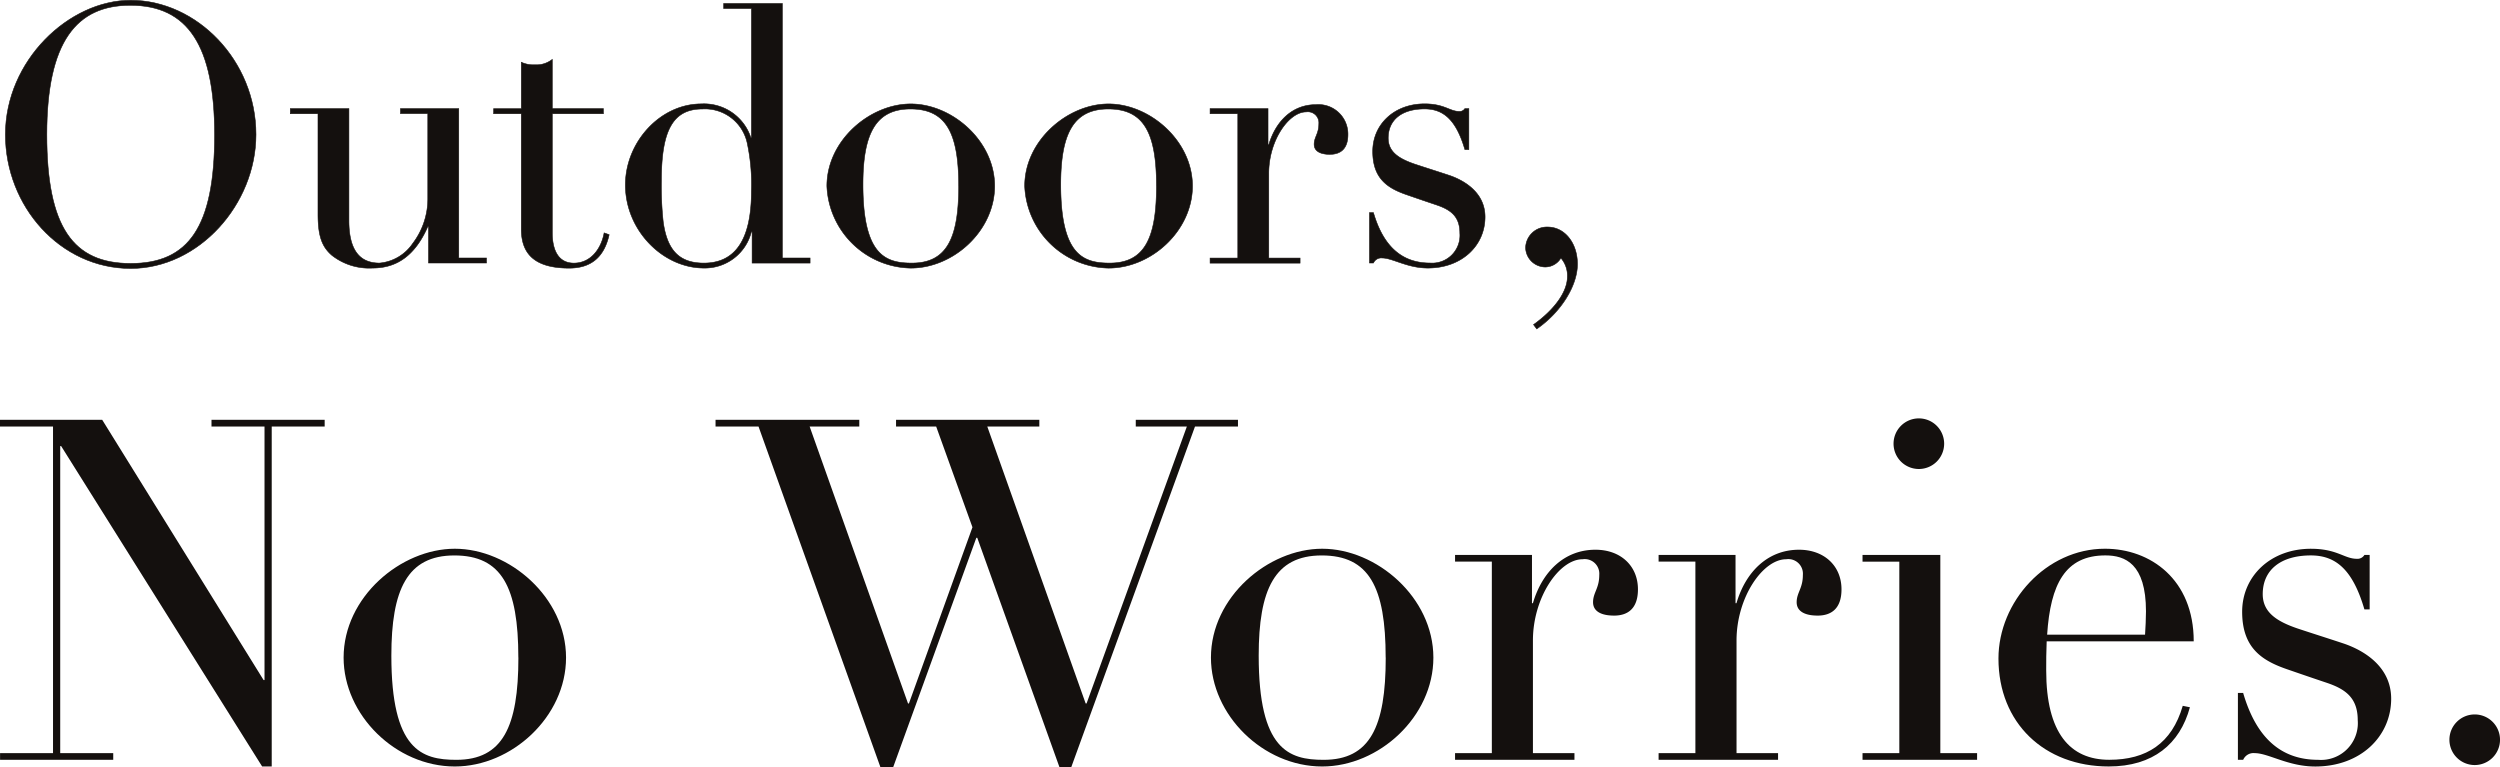
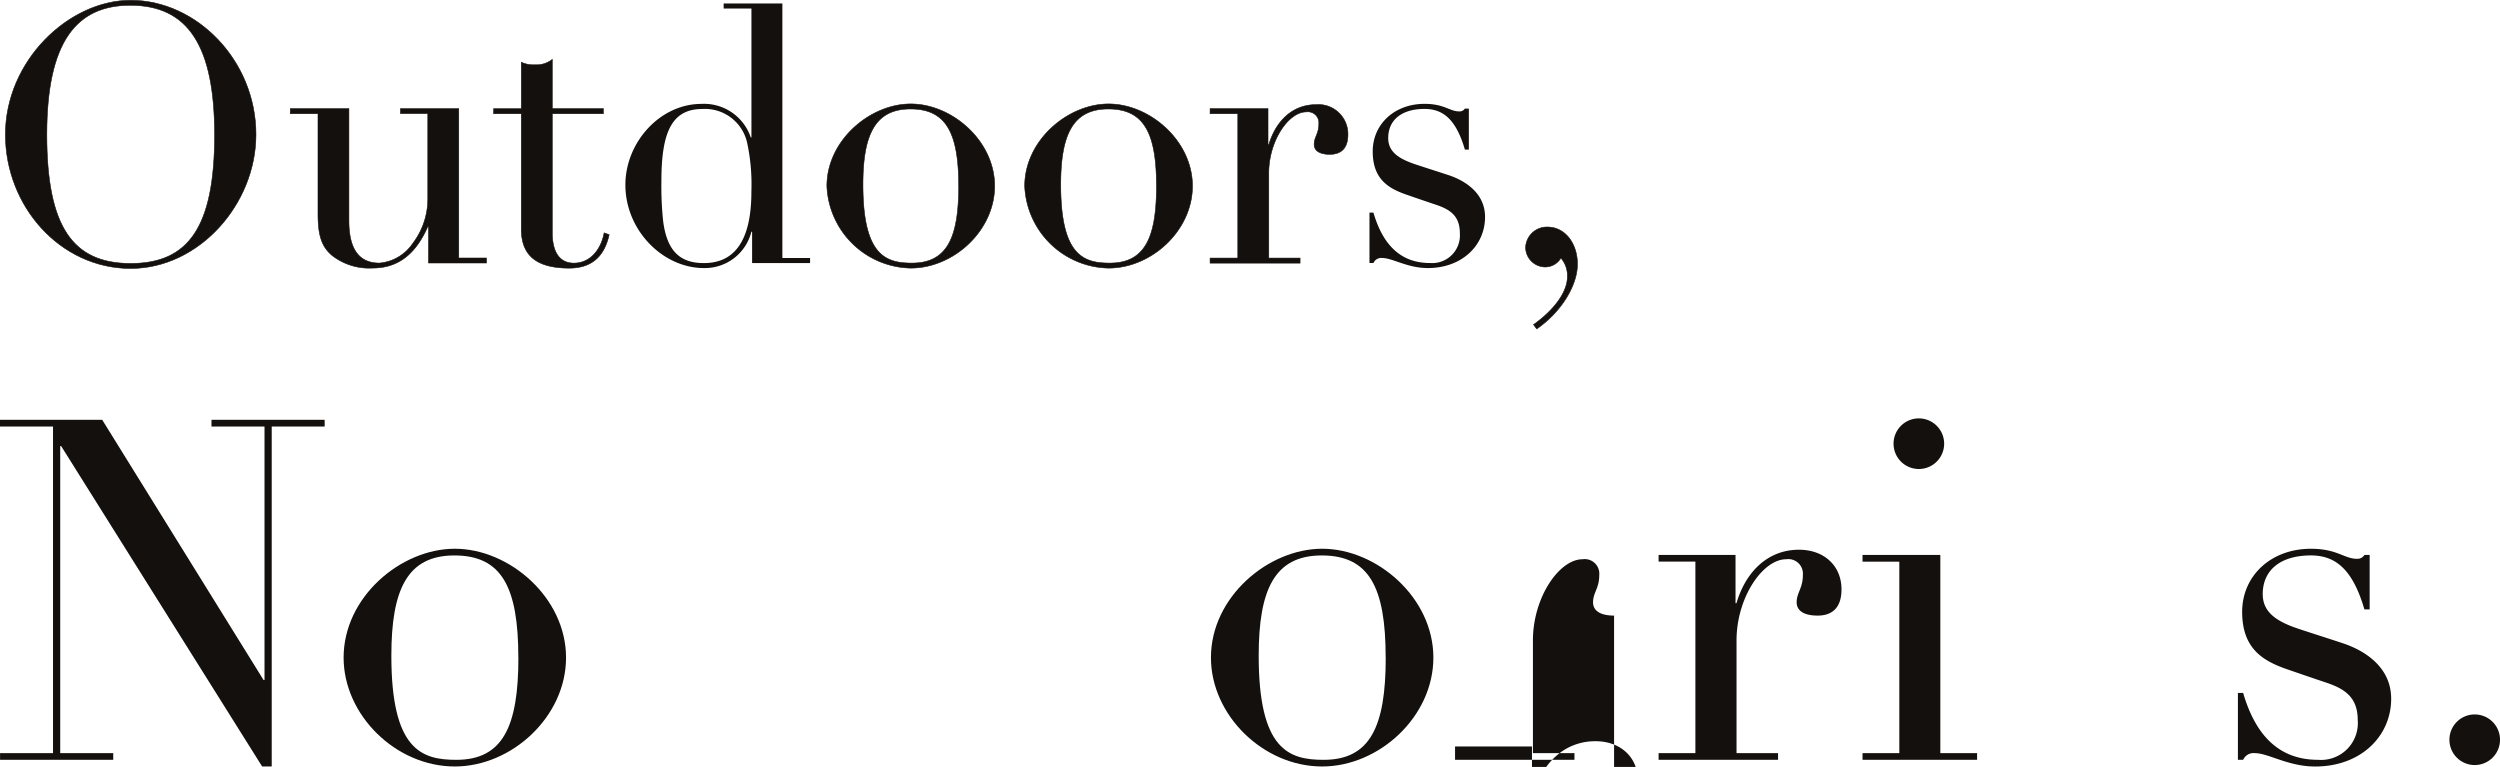
<svg xmlns="http://www.w3.org/2000/svg" width="391.358" height="120.061" viewBox="0 0 391.358 120.061">
  <defs>
    <clipPath id="a">
      <path data-name="長方形 11979" fill="none" d="M0 0h391.358v120.061H0z" />
    </clipPath>
  </defs>
  <g data-name="グループ 18294" clip-path="url(#a)">
    <path data-name="パス 21861" d="M20.46 42.029C9.415 42.029.846 32.281.846 21.063.846 9.51 10.765.041 20.46.041c10.313 0 19.613 9.412 19.613 21.022 0 10.935-8.961 20.966-19.613 20.966m13.132-20.908C33.592 7.145 29.421.832 20.4.832c-8.393 0-13.07 5.635-13.07 20.231 0 14.537 4.113 20.177 13.132 20.177s13.132-5.64 13.132-20.12" fill="#14100e" />
    <path data-name="パス 21862" d="M20.46 42.029C9.415 42.029.846 32.281.846 21.063.846 9.51 10.765.041 20.46.041c10.313 0 19.613 9.412 19.613 21.022C40.071 32 31.111 42.029 20.46 42.029zm13.132-20.908C33.592 7.145 29.421.832 20.4.832c-8.393 0-13.07 5.635-13.07 20.231 0 14.537 4.113 20.177 13.132 20.177s13.129-5.64 13.129-20.12z" fill="none" stroke="#14100e" stroke-miterlimit="10" stroke-width=".083" />
    <path data-name="パス 21863" d="M54.621 17v17.532c0 4.563 1.634 6.649 4.788 6.649a7.014 7.014 0 005.185-3.047 11.538 11.538 0 002.375-7.048v-13.3h-4.283V17h9.131v23.385h4.339v.788h-9.075v-5.692h-.112c-1.973 4.454-4.788 6.481-8.624 6.481a9.451 9.451 0 01-6.366-1.972c-1.522-1.3-2.2-2.931-2.2-6.424V17.8h-4.338V17z" fill="#14100e" />
    <path data-name="パス 21864" d="M54.621 17v17.532c0 4.563 1.634 6.649 4.788 6.649a7.014 7.014 0 005.185-3.047 11.538 11.538 0 002.375-7.048v-13.3h-4.283V17h9.131v23.385h4.339v.788h-9.075v-5.692h-.112c-1.973 4.454-4.788 6.481-8.624 6.481a9.451 9.451 0 01-6.366-1.972c-1.522-1.3-2.2-2.931-2.2-6.424V17.8h-4.338V17z" fill="none" stroke="#14100e" stroke-miterlimit="10" stroke-width=".083" />
    <path data-name="パス 21865" d="M86.457 17h8v.8h-8v18.6c0 2.874 1.016 4.788 3.382 4.788 2.648 0 4.283-2.253 4.733-4.733l.788.282c-.788 3.55-2.875 5.239-6.255 5.239-5.637 0-7.5-2.423-7.5-6.142V17.8H77.27v-.791h4.338V9.742a4.567 4.567 0 002.143.4 3.985 3.985 0 002.705-.846z" fill="#14100e" />
    <path data-name="パス 21866" d="M86.457 17h8v.8h-8v18.6c0 2.874 1.016 4.788 3.382 4.788 2.648 0 4.283-2.253 4.733-4.733l.788.282c-.788 3.55-2.875 5.239-6.255 5.239-5.637 0-7.5-2.423-7.5-6.142V17.8H77.27v-.791h4.338V9.742a4.567 4.567 0 002.143.4 3.985 3.985 0 002.705-.846z" fill="none" stroke="#14100e" stroke-miterlimit="10" stroke-width=".083" />
    <path data-name="パス 21867" d="M122.475.546v39.847h4.338v.788h-9.075v-4.91h-.113a7.508 7.508 0 01-7.439 5.692c-6.426 0-12.286-5.917-12.286-13.019 0-6.651 5.41-12.68 11.9-12.68a7.717 7.717 0 017.723 5.24h.11V1.337h-4.349V.546zm-4.849 29.421a30.984 30.984 0 00-.676-7.665 6.766 6.766 0 00-6.989-5.24c-4.618 0-6.422 3.325-6.422 11.215a51.852 51.852 0 00.282 6.426c.619 4.621 2.648 6.481 6.366 6.481 4.959 0 7.439-3.722 7.439-11.216" fill="#14100e" />
-     <path data-name="パス 21868" d="M122.475.546v39.847h4.338v.788h-9.075v-4.91h-.113a7.508 7.508 0 01-7.439 5.692c-6.426 0-12.286-5.917-12.286-13.019 0-6.651 5.41-12.68 11.9-12.68a7.717 7.717 0 017.723 5.24h.11V1.337h-4.349V.546zm-4.849 29.421a30.984 30.984 0 00-.676-7.665 6.766 6.766 0 00-6.989-5.24c-4.618 0-6.422 3.325-6.422 11.215a51.852 51.852 0 00.282 6.426c.619 4.621 2.648 6.481 6.366 6.481 4.959-.002 7.439-3.723 7.439-11.217z" fill="none" stroke="#14100e" stroke-miterlimit="10" stroke-width=".083" />
    <path data-name="パス 21869" d="M142.573 41.971a13.4 13.4 0 01-13.131-12.849c0-7.159 6.762-12.852 13.131-12.852 6.426 0 13.134 5.75 13.134 12.852 0 6.987-6.426 12.849-13.134 12.849m7.5-12.849c0-8.341-1.973-12.061-7.545-12.061s-7.438 4.062-7.438 11.835c0 11.1 3.55 12.287 7.665 12.287 5.465 0 7.325-3.888 7.325-12.061" fill="#14100e" />
    <path data-name="パス 21870" d="M142.573 41.971a13.4 13.4 0 01-13.131-12.849c0-7.159 6.762-12.852 13.131-12.852 6.426 0 13.134 5.75 13.134 12.852-.002 6.987-6.426 12.849-13.134 12.849zm7.5-12.849c0-8.341-1.973-12.061-7.545-12.061s-7.438 4.062-7.438 11.835c0 11.1 3.55 12.287 7.665 12.287 5.458 0 7.317-3.89 7.317-12.061z" fill="none" stroke="#14100e" stroke-miterlimit="10" stroke-width=".083" />
    <path data-name="パス 21871" d="M173.541 41.971a13.4 13.4 0 01-13.132-12.849c0-7.159 6.762-12.852 13.132-12.852 6.426 0 13.133 5.75 13.133 12.852 0 6.987-6.426 12.849-13.133 12.849m7.495-12.849c0-8.341-1.973-12.061-7.545-12.061s-7.438 4.062-7.438 11.835c0 11.1 3.55 12.287 7.665 12.287 5.465 0 7.324-3.888 7.324-12.061" fill="#14100e" />
    <path data-name="パス 21872" d="M173.541 41.971a13.4 13.4 0 01-13.132-12.849c0-7.159 6.762-12.852 13.132-12.852 6.426 0 13.133 5.75 13.133 12.852-.003 6.987-6.427 12.849-13.133 12.849zm7.495-12.849c0-8.341-1.973-12.061-7.545-12.061s-7.438 4.062-7.438 11.835c0 11.1 3.55 12.287 7.665 12.287 5.458 0 7.317-3.89 7.317-12.061z" fill="none" stroke="#14100e" stroke-miterlimit="10" stroke-width=".083" />
    <path data-name="パス 21873" d="M208.2 24.167c-1.522 0-2.48-.506-2.48-1.579 0-1.125.733-1.633.733-3.212a1.724 1.724 0 00-1.566-1.87 1.682 1.682 0 00-.407.012c-2.757 0-5.861 4.508-5.861 9.575V40.4h4.9v.788h-14.09V40.4h4.341V17.8h-4.341V17h9.071v5.691h.111c1.072-3.662 3.663-6.311 7.383-6.311a4.623 4.623 0 015 4.215 4.466 4.466 0 01.017.463c0 2.309-1.241 3.1-2.819 3.1" fill="#14100e" />
    <path data-name="パス 21874" d="M208.2 24.167c-1.522 0-2.48-.506-2.48-1.579 0-1.125.733-1.633.733-3.212a1.724 1.724 0 00-1.566-1.87 1.682 1.682 0 00-.407.012c-2.757 0-5.861 4.508-5.861 9.575V40.4h4.9v.788h-14.09V40.4h4.341V17.8h-4.341V17h9.071v5.691h.111c1.072-3.662 3.663-6.311 7.383-6.311a4.623 4.623 0 015 4.215 4.466 4.466 0 01.017.463c.004 2.314-1.236 3.109-2.811 3.109z" fill="none" stroke="#14100e" stroke-miterlimit="10" stroke-width=".083" />
    <path data-name="パス 21875" d="M229.32 17h.619v6.42h-.619c-1.353-4.622-3.328-6.368-6.312-6.368-3.607 0-5.693 1.741-5.693 4.565 0 2.14 1.634 3.21 4.113 4.062 1.689.562 3.662 1.183 5.523 1.8 2.423.846 5.524 2.757 5.524 6.483 0 4.451-3.607 8-8.961 8-3.212 0-5.524-1.577-7.158-1.577a1.335 1.335 0 00-1.353.788h-.621v-7.89H215c1.579 5.41 4.565 7.89 8.851 7.89a4.341 4.341 0 004.677-4.678c0-2.649-1.465-3.662-3.607-4.4a501.839 501.839 0 01-4.621-1.578c-2.986-1.016-5.41-2.48-5.41-6.82 0-4.227 3.38-7.44 8.116-7.44 3.1 0 3.944 1.184 5.41 1.184a.96.96 0 00.9-.451" fill="#14100e" />
-     <path data-name="パス 21876" d="M229.32 17h.619v6.42h-.619c-1.353-4.622-3.328-6.368-6.312-6.368-3.607 0-5.693 1.741-5.693 4.565 0 2.14 1.634 3.21 4.113 4.062 1.689.562 3.662 1.183 5.523 1.8 2.423.846 5.524 2.757 5.524 6.483 0 4.451-3.607 8-8.961 8-3.212 0-5.524-1.577-7.158-1.577a1.335 1.335 0 00-1.353.788h-.621v-7.89H215c1.579 5.41 4.565 7.89 8.851 7.89a4.341 4.341 0 004.677-4.678c0-2.649-1.465-3.662-3.607-4.4a501.839 501.839 0 01-4.621-1.578c-2.986-1.016-5.41-2.48-5.41-6.82 0-4.227 3.38-7.44 8.116-7.44 3.1 0 3.944 1.184 5.41 1.184a.961.961 0 00.904-.441z" fill="none" stroke="#14100e" stroke-miterlimit="10" stroke-width=".083" />
    <path data-name="パス 21877" d="M240.57 51.495l-.507-.676c3.382-2.423 5.3-5.186 5.3-7.5a4.21 4.21 0 00-1.015-2.929 2.878 2.878 0 01-2.425 1.407 3.1 3.1 0 01-3.1-3.047 3.335 3.335 0 013.439-3.212c2.7 0 4.677 2.536 4.677 5.8 0 3.325-2.536 7.5-6.371 10.144" fill="#14100e" />
    <path data-name="パス 21878" d="M240.57 51.495l-.507-.676c3.382-2.423 5.3-5.186 5.3-7.5a4.21 4.21 0 00-1.015-2.929 2.878 2.878 0 01-2.425 1.407 3.1 3.1 0 01-3.1-3.047 3.335 3.335 0 013.439-3.212c2.7 0 4.677 2.536 4.677 5.8.014 3.338-2.529 7.508-6.369 10.157z" fill="none" stroke="#14100e" stroke-miterlimit="10" stroke-width=".083" />
    <path data-name="パス 21879" d="M16 65.72l25.262 40.737h.146V66.768h-8.3v-1.047h17.716v1.047h-8.288v53.219h-1.5L9.571 69.83h-.145v48.07h8.3v1.046H.01V117.9H8.3V66.766H0V65.72z" fill="#14100e" />
    <path data-name="パス 21880" d="M71.2 119.987c-9.267 0-17.411-8.074-17.411-17.043 0-9.493 8.971-17.043 17.411-17.043 8.521 0 17.41 7.624 17.41 17.043 0 9.268-8.519 17.043-17.41 17.043m9.942-17.043c0-11.061-2.613-15.994-10.012-15.994s-9.866 5.381-9.866 15.695c0 14.726 4.711 16.3 10.166 16.3 7.255 0 9.721-5.158 9.721-16" fill="#14100e" />
-     <path data-name="パス 21881" d="M134.517 65.72v1.046h-7.774l15.4 43.353h.145l9.943-27.582-5.681-15.772h-6.28v-1.046h22.43v1.046h-8.148l15.4 43.353h.145l15.7-43.353h-8v-1.046h16v1.046h-6.727l-19.361 53.3h-1.868l-12.856-35.88h-.145l-13.008 35.88h-2.018l-19.071-53.297h-6.728v-1.047z" fill="#14100e" />
    <path data-name="パス 21882" d="M206.976 119.987c-9.268 0-17.411-8.074-17.411-17.043 0-9.493 8.97-17.043 17.411-17.043 8.521 0 17.41 7.624 17.41 17.043 0 9.268-8.519 17.043-17.41 17.043m9.941-17.043c0-11.061-2.612-15.994-10.011-15.994s-9.866 5.381-9.866 15.695c0 14.726 4.71 16.3 10.166 16.3 7.255 0 9.721-5.158 9.721-16" fill="#14100e" />
-     <path data-name="パス 21883" d="M252.671 96.367c-2.018 0-3.289-.673-3.289-2.092 0-1.5.972-2.169.972-4.263a2.289 2.289 0 00-2.076-2.482 2.345 2.345 0 00-.536.016c-3.662 0-7.772 5.979-7.772 12.708v17.641h6.5v1.046h-18.691v-1.046h5.758V87.92h-5.758v-1.046h12.042v7.556h.145c1.422-4.859 4.859-8.373 9.792-8.373 3.961 0 6.652 2.542 6.652 6.2 0 3.066-1.644 4.112-3.736 4.112" fill="#14100e" />
+     <path data-name="パス 21883" d="M252.671 96.367c-2.018 0-3.289-.673-3.289-2.092 0-1.5.972-2.169.972-4.263a2.289 2.289 0 00-2.076-2.482 2.345 2.345 0 00-.536.016c-3.662 0-7.772 5.979-7.772 12.708v17.641h6.5v1.046h-18.691v-1.046h5.758h-5.758v-1.046h12.042v7.556h.145c1.422-4.859 4.859-8.373 9.792-8.373 3.961 0 6.652 2.542 6.652 6.2 0 3.066-1.644 4.112-3.736 4.112" fill="#14100e" />
    <path data-name="パス 21884" d="M284.544 96.367c-2.018 0-3.289-.673-3.289-2.092 0-1.5.972-2.169.972-4.263a2.289 2.289 0 00-2.076-2.482 2.345 2.345 0 00-.536.016c-3.662 0-7.772 5.979-7.772 12.708v17.641h6.5v1.046h-18.7v-1.046h5.759V87.92h-5.759v-1.046h12.043v7.556h.145c1.421-4.859 4.859-8.373 9.792-8.373 3.96 0 6.652 2.542 6.652 6.2 0 3.066-1.644 4.112-3.738 4.112" fill="#14100e" />
    <path data-name="パス 21885" d="M303.745 86.873v31.021h5.755v1.046h-17.934v-1.046h5.759V87.922h-5.759v-1.047zm-3.362-13.455a3.961 3.961 0 113.961-3.961 3.96 3.96 0 01-3.961 3.961" fill="#14100e" />
-     <path data-name="パス 21886" d="M320.393 100.4c-.074 1.644-.074 3.14-.074 4.56 0 9.792 3.737 13.979 9.866 13.979 5.831 0 9.792-2.542 11.511-8.447l1.12.225c-1.57 5.754-5.757 9.268-12.705 9.268-10.091 0-17.266-6.8-17.266-16.894 0-8.9 7.475-17.191 16.668-17.191 7.109 0 13.9 4.788 13.9 14.5zm15.4-1.046c.074-1.2.145-2.466.145-3.662 0-7.475-3.288-8.746-6.353-8.746-6.281 0-8.6 4.483-9.12 12.408z" fill="#14100e" />
    <path data-name="パス 21887" d="M370.132 86.874h.821v8.521h-.821c-1.795-6.13-4.411-8.447-8.373-8.447-4.788 0-7.544 2.321-7.544 6.056 0 2.839 2.169 4.261 5.455 5.381 2.243.747 4.86 1.57 7.327 2.393 3.215 1.12 7.325 3.662 7.325 8.6 0 5.9-4.788 10.613-11.884 10.613-4.261 0-7.325-2.093-9.493-2.093a1.764 1.764 0 00-1.793 1.047h-.823v-10.466h.823c2.09 7.176 6.053 10.465 11.736 10.465a5.761 5.761 0 006.2-5.279 5.954 5.954 0 000-.925c0-3.514-1.945-4.859-4.788-5.831-1.795-.6-4.186-1.419-6.13-2.092-3.961-1.345-7.175-3.289-7.175-9.045 0-5.606 4.482-9.866 10.763-9.866 4.11 0 5.232 1.57 7.176 1.57a1.276 1.276 0 001.2-.6" fill="#14100e" />
    <path data-name="パス 21888" d="M387.4 119.763a3.961 3.961 0 113.961-3.961 3.96 3.96 0 01-3.961 3.961" fill="#14100e" />
  </g>
</svg>